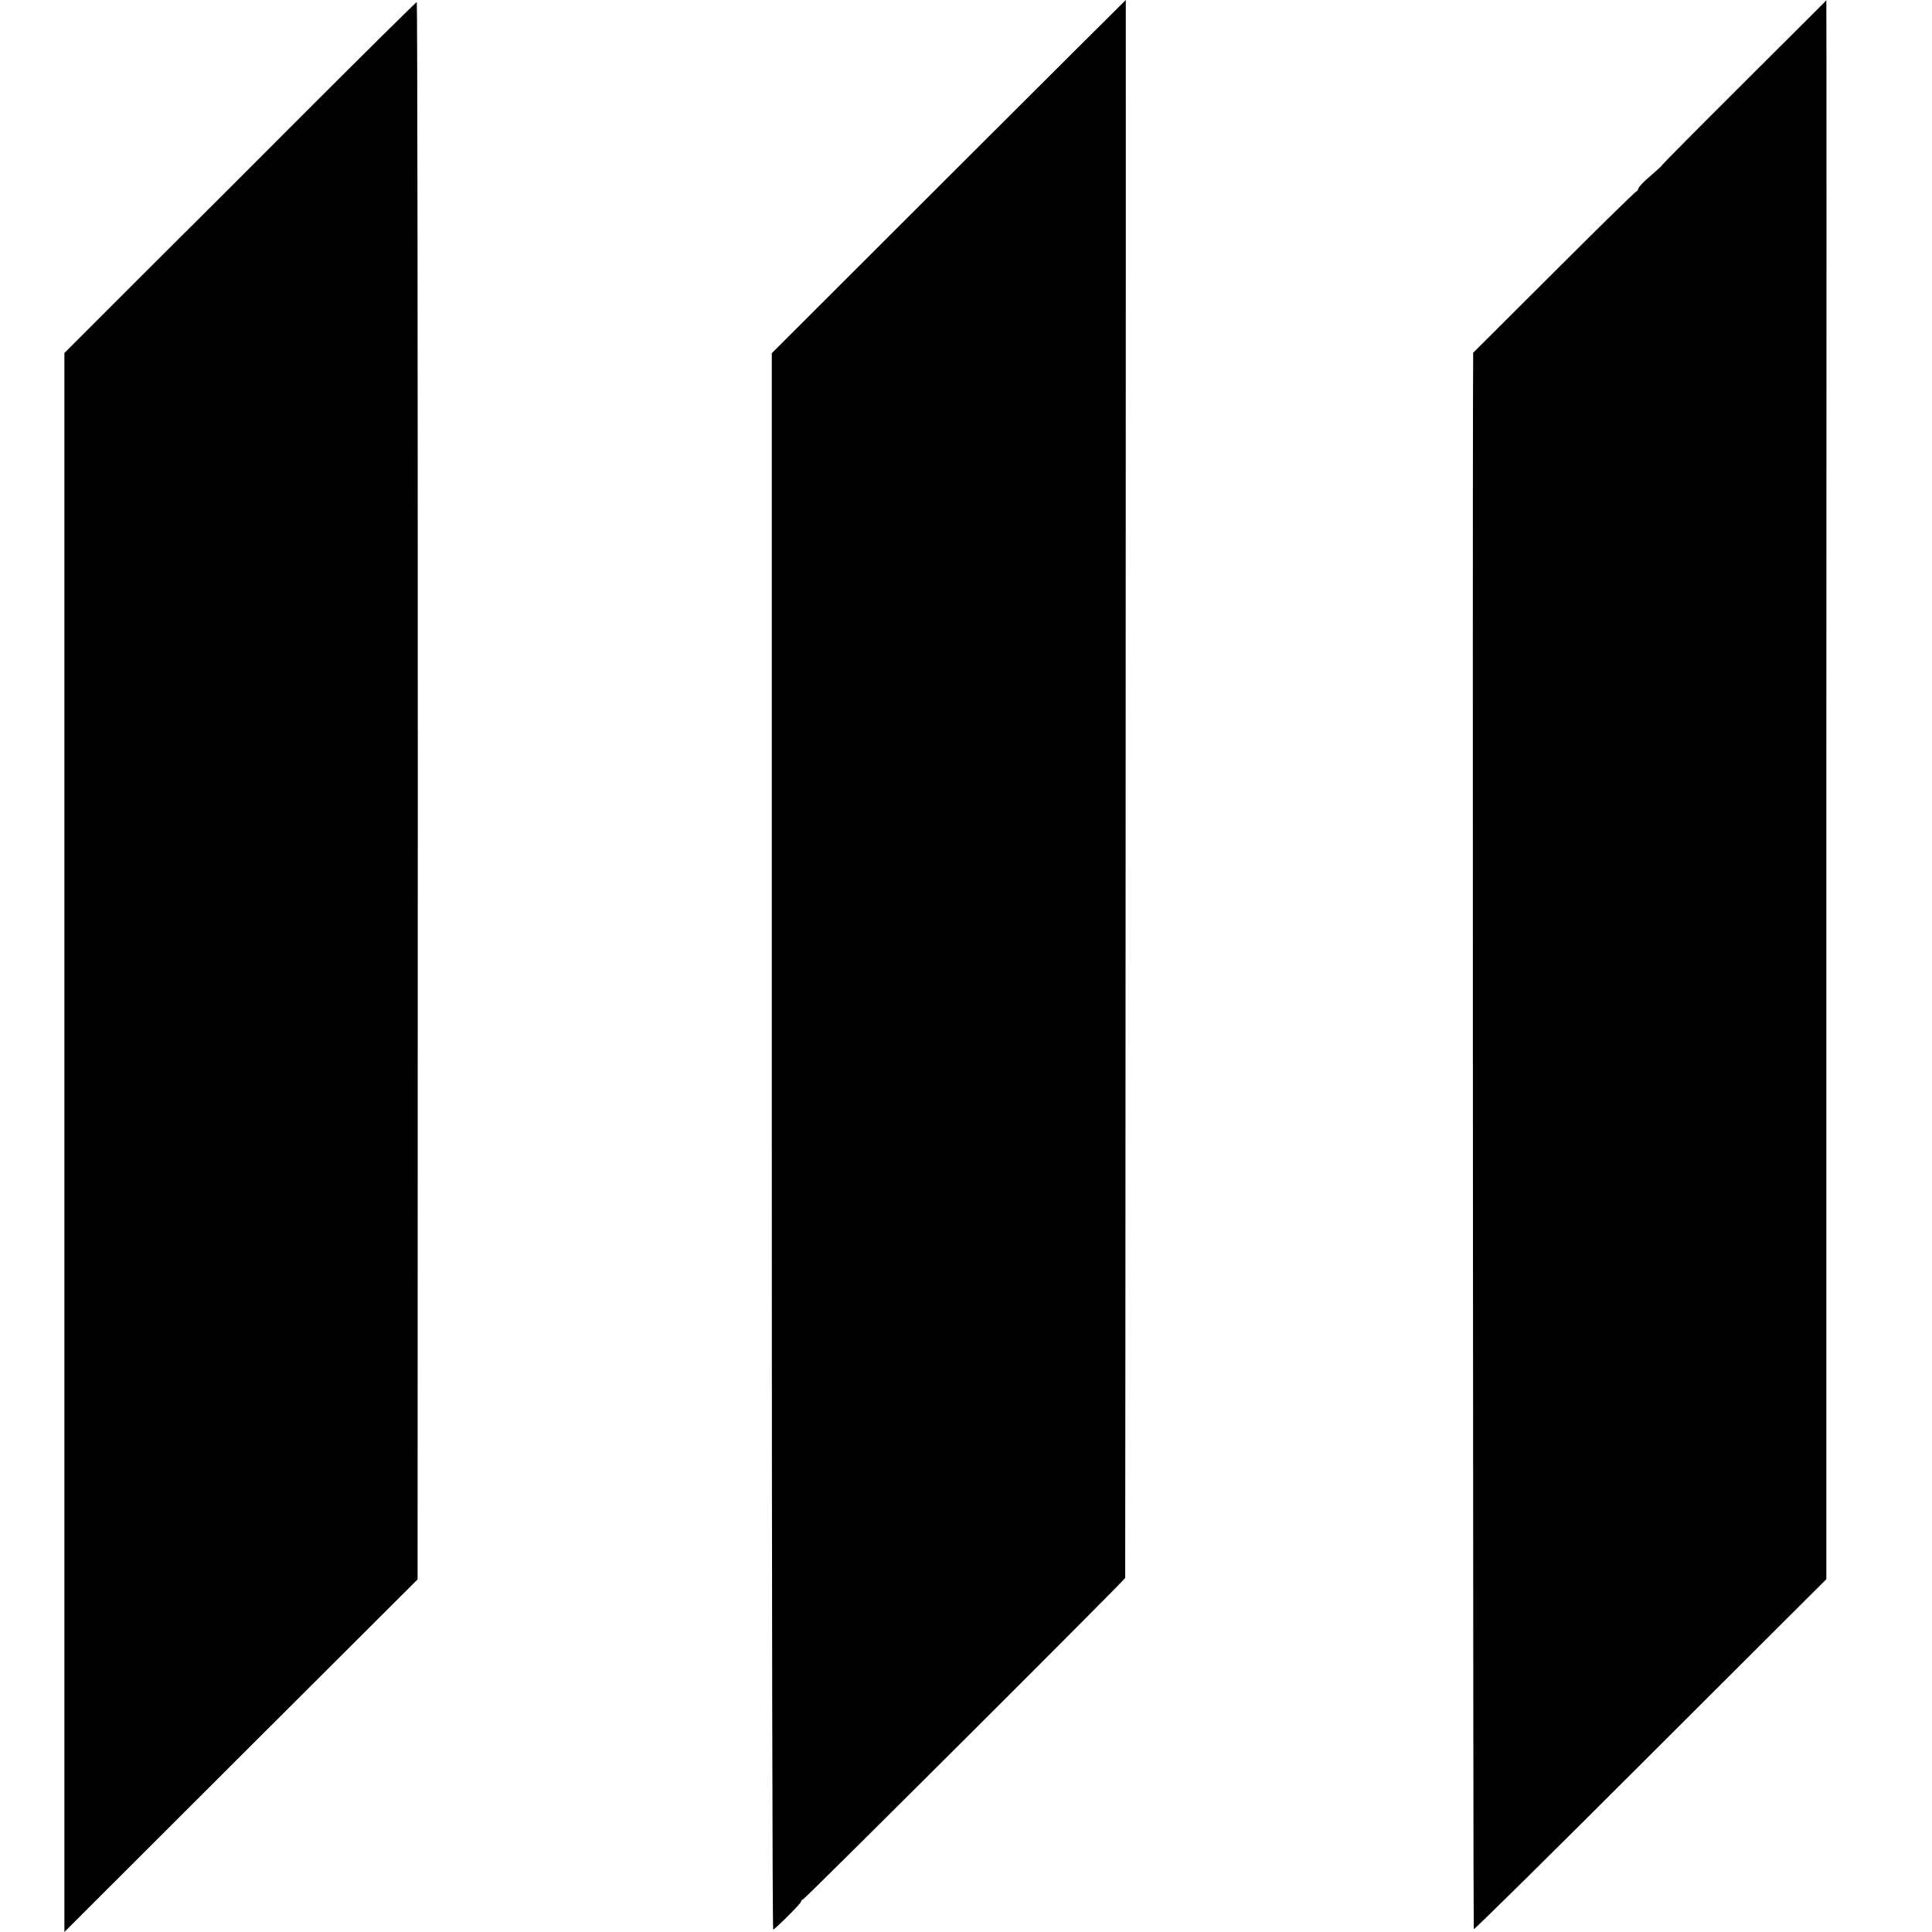
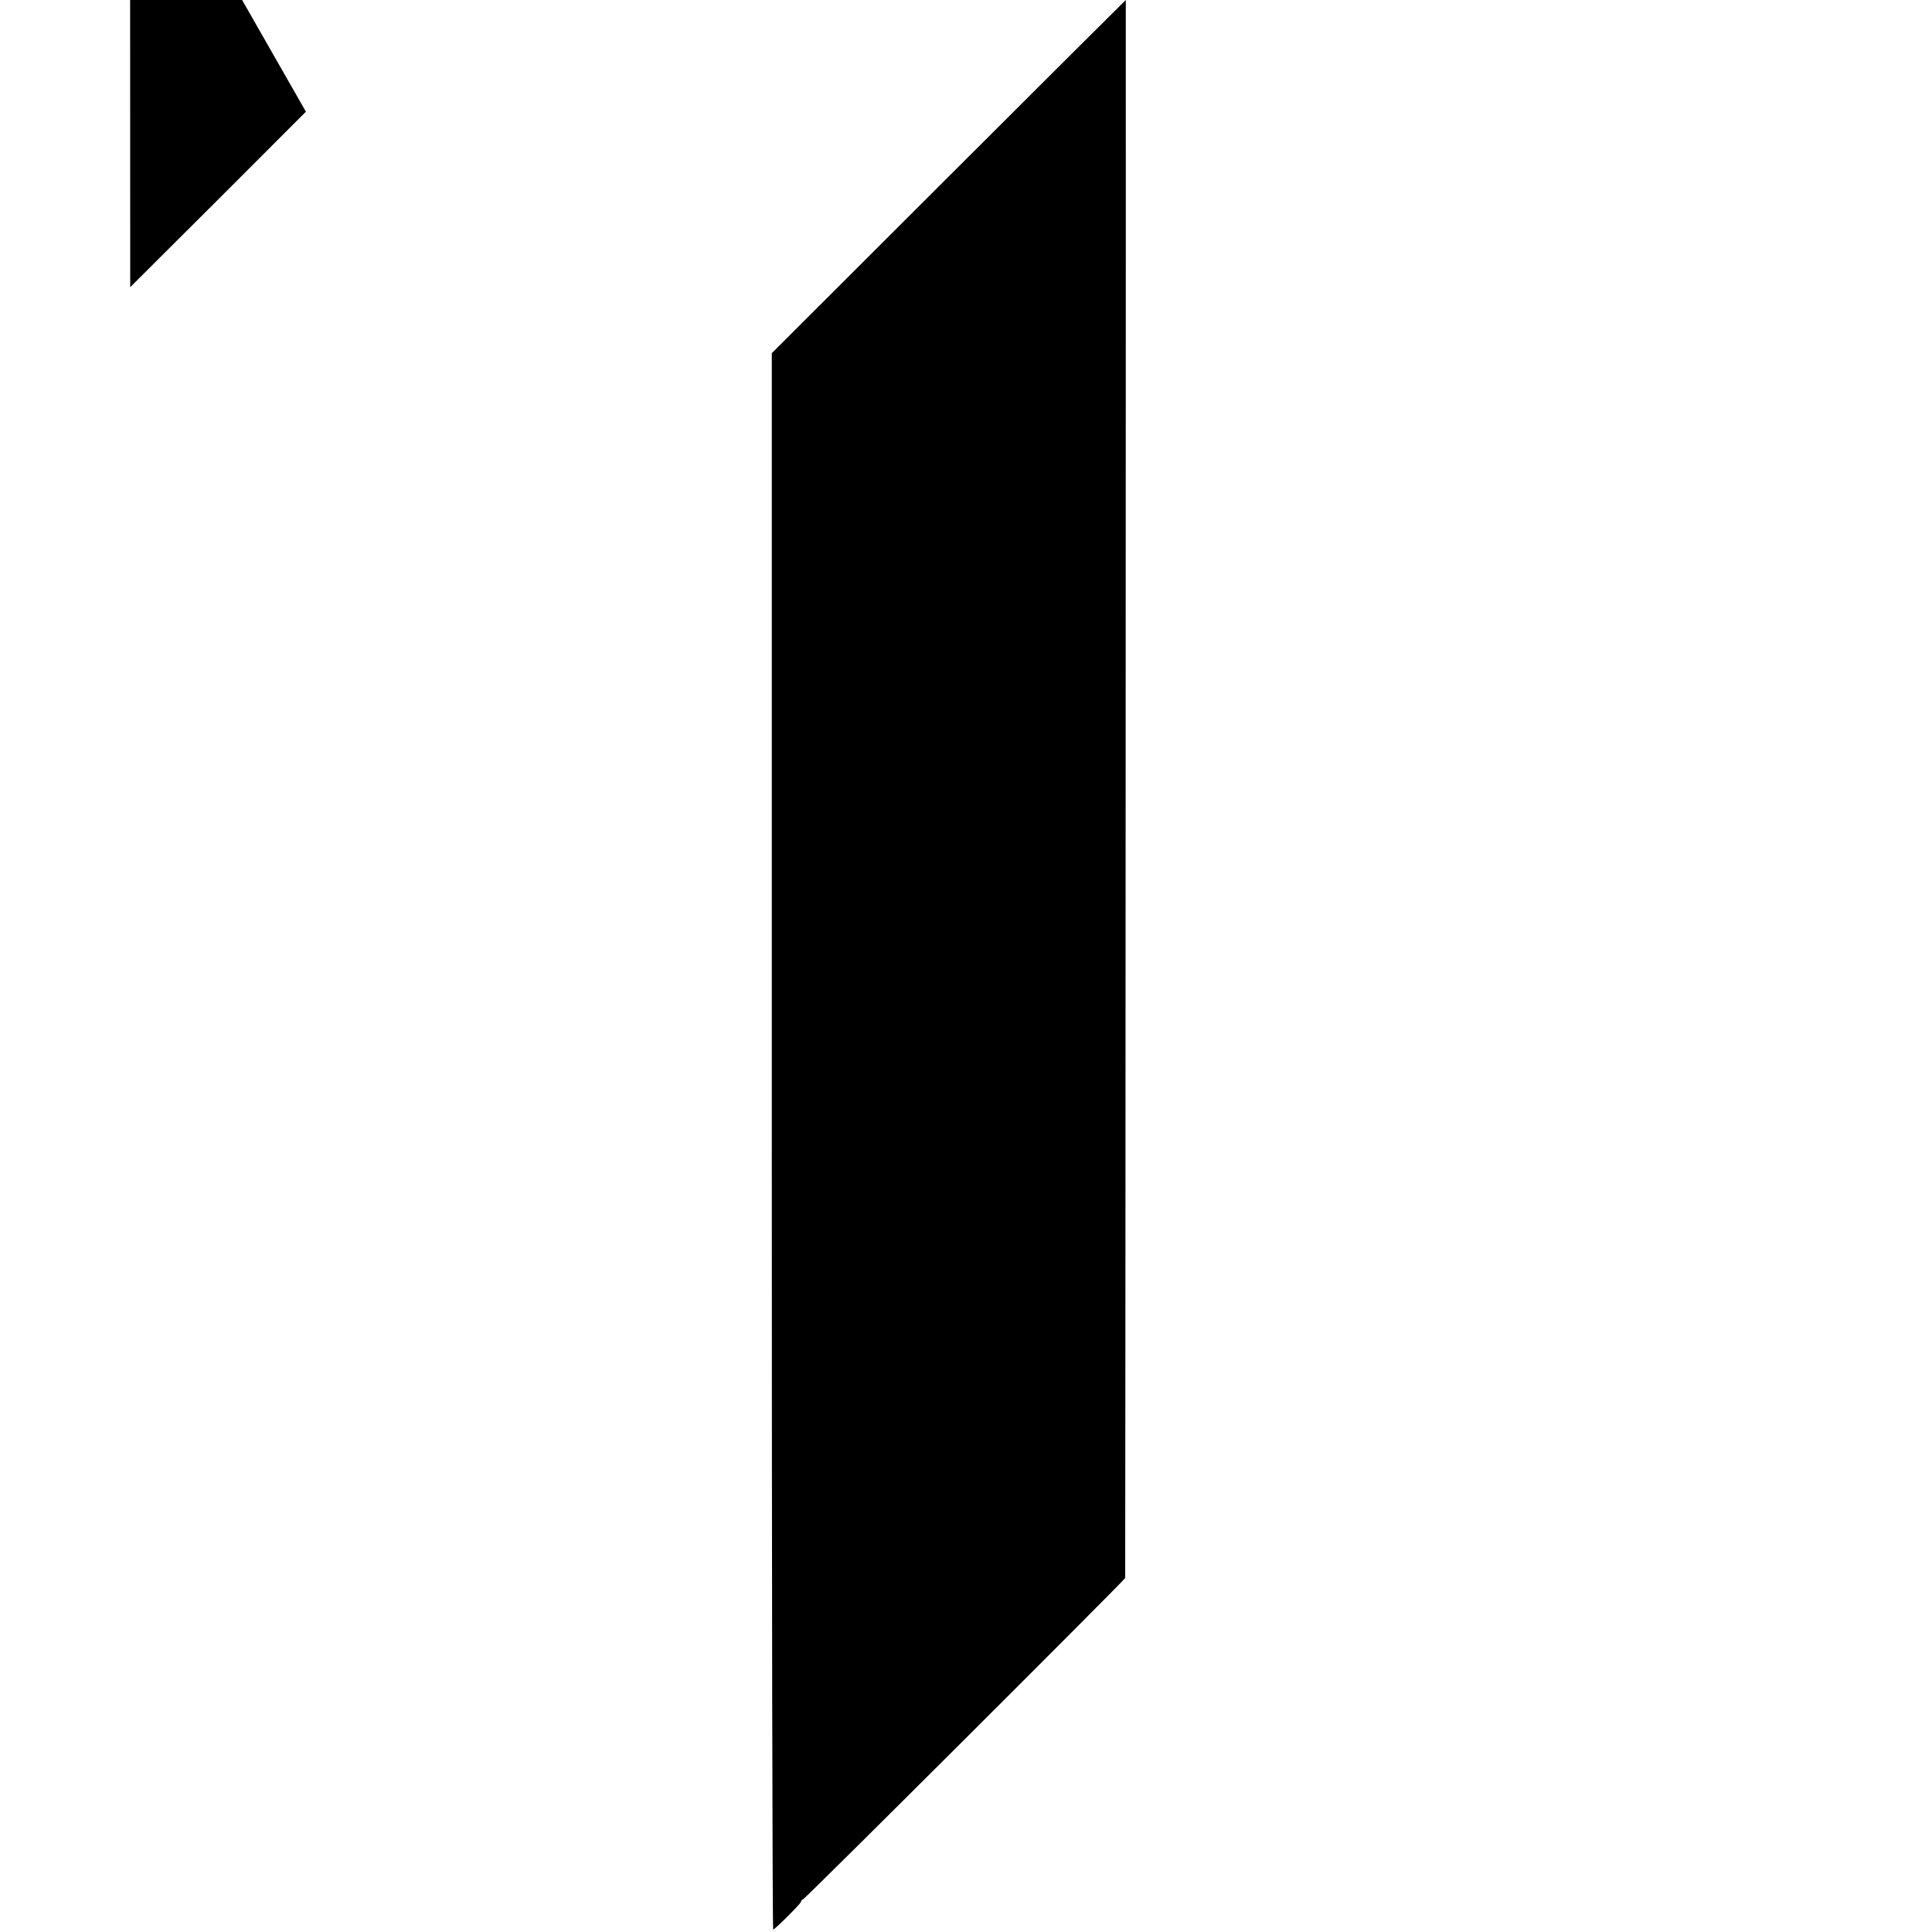
<svg xmlns="http://www.w3.org/2000/svg" version="1.0" width="960pt" height="960pt" viewBox="0 0 960 960" preserveAspectRatio="xMidYMid meet">
  <g transform="translate(0,960) scale(0.1,-0.1)" fill="#000000" stroke="none">
    <path d="M4714 8723 l-879 -878 0 -3918 c0 -2154 3 -3916 7 -3915 13 5 138 130 138 138 0 5 4 10 10 12 12 4 1600 1588 1601 1597 1 9 4 7841 3 7841 -1 0 -397 -395 -880 -877z" />
-     <path d="M9059 9582 c-9 -9 -192 -192 -408 -407 -215 -214 -391 -392 -392 -395 0 -3 -27 -27 -59 -55 -32 -27 -59 -55 -59 -62 -1 -6 -6 -13 -11 -15 -6 -2 -191 -183 -410 -402 l-400 -399 0 -51 c-4 -373 0 -7779 3 -7782 3 -3 398 387 878 867 l874 872 0 3923 c1 2158 1 3924 0 3923 0 0 -7 -8 -16 -17z" />
-     <path d="M1520 9045 c-299 -300 -545 -545 -545 -545 0 0 -148 -147 -328 -327 l-327 -327 0 -3923 0 -3923 877 876 878 876 1 3919 c0 2155 -2 3919 -5 3919 -3 0 -251 -245 -551 -545z" />
+     <path d="M1520 9045 c-299 -300 -545 -545 -545 -545 0 0 -148 -147 -328 -327 c0 2155 -2 3919 -5 3919 -3 0 -251 -245 -551 -545z" />
  </g>
</svg>